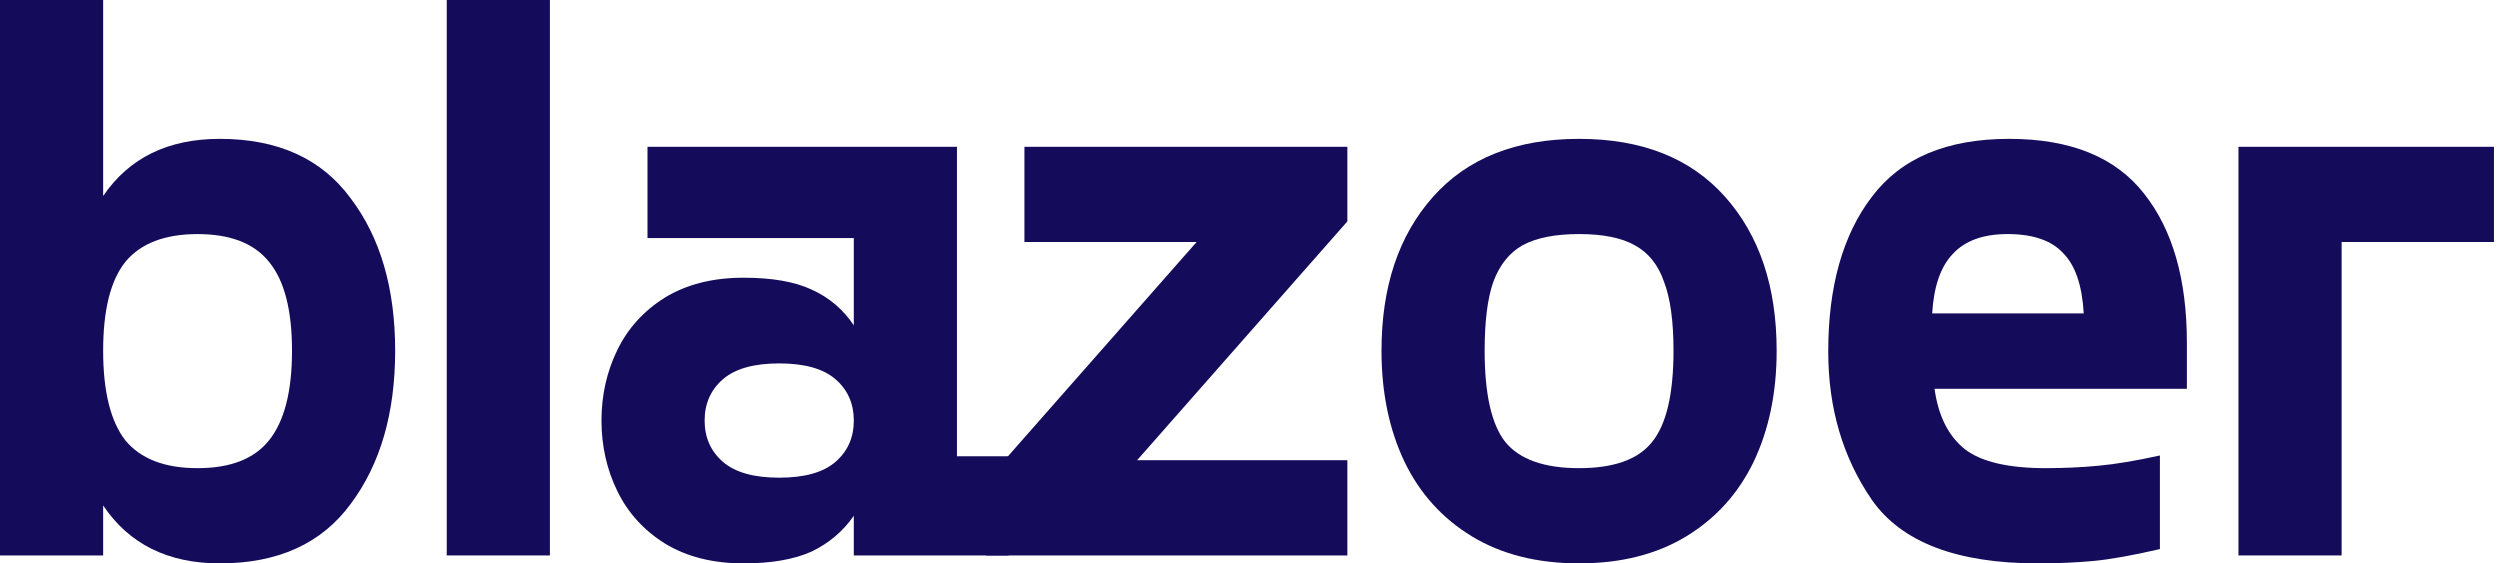
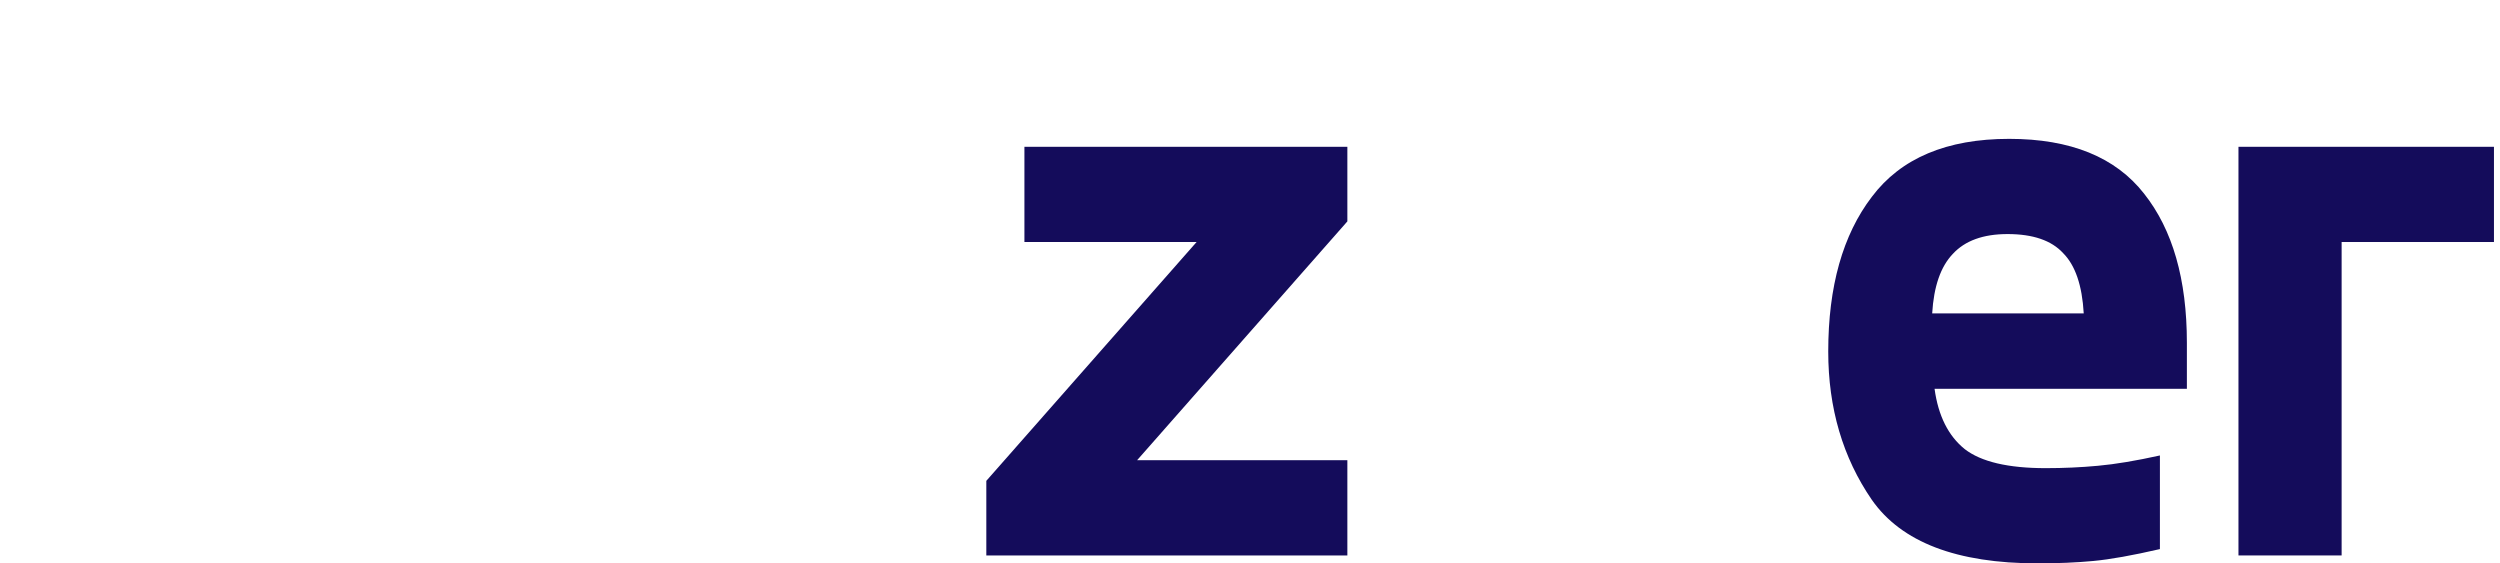
<svg xmlns="http://www.w3.org/2000/svg" width="142" height="32" viewBox="0 0 142 32" fill="none">
-   <path d="M12.484 7.887C15.79 7.887 18.268 9.014 19.921 11.268C21.604 13.491 22.445 16.375 22.445 19.921C22.445 23.467 21.604 26.366 19.921 28.62C18.268 30.873 15.79 32 12.484 32C9.54 32 7.331 30.903 5.859 28.71V31.549H0V0H5.859V11.132C7.331 8.969 9.54 7.887 12.484 7.887ZM11.223 26.591C13.085 26.591 14.438 26.066 15.279 25.014C16.15 23.932 16.586 22.235 16.586 19.921C16.586 17.607 16.15 15.925 15.279 14.873C14.438 13.822 13.085 13.296 11.223 13.296C9.36 13.296 7.992 13.822 7.121 14.873C6.28 15.925 5.859 17.607 5.859 19.921C5.859 22.235 6.28 23.932 7.121 25.014C7.992 26.066 9.36 26.591 11.223 26.591Z" fill="#140C5B" />
-   <path d="M31.234 0V31.549H25.375V0H31.234Z" fill="#140C5B" />
-   <path d="M57.285 25.915V31.549H48.496V29.296C47.895 30.167 47.099 30.843 46.108 31.324C45.116 31.774 43.824 32 42.232 32C40.489 32 39.002 31.624 37.77 30.873C36.568 30.122 35.666 29.13 35.066 27.898C34.465 26.666 34.164 25.329 34.164 23.887C34.164 22.445 34.465 21.108 35.066 19.876C35.666 18.644 36.568 17.652 37.77 16.901C39.002 16.15 40.489 15.774 42.232 15.774C43.854 15.774 45.146 16 46.108 16.451C47.099 16.901 47.895 17.577 48.496 18.479V13.521H36.778V8.338H54.355V25.915H57.285ZM44.26 27.132C45.702 27.132 46.769 26.832 47.46 26.231C48.151 25.63 48.496 24.849 48.496 23.887C48.496 22.926 48.151 22.144 47.46 21.544C46.769 20.942 45.702 20.642 44.26 20.642C42.818 20.642 41.751 20.942 41.06 21.544C40.369 22.144 40.023 22.926 40.023 23.887C40.023 24.849 40.369 25.63 41.06 26.231C41.751 26.832 42.818 27.132 44.26 27.132Z" fill="#140C5B" />
  <path d="M76.53 12.575L64.587 26.141H76.53V31.549H56.023V27.312L67.967 13.746H58.187V8.338L76.53 8.338V12.575Z" fill="#140C5B" />
-   <path d="M89.691 31.999C87.317 31.999 85.289 31.488 83.607 30.467C81.924 29.445 80.647 28.033 79.776 26.23C78.904 24.397 78.469 22.294 78.469 19.921C78.469 16.285 79.445 13.37 81.398 11.177C83.351 8.983 86.116 7.887 89.691 7.887C93.267 7.887 96.031 8.983 97.984 11.177C99.937 13.37 100.914 16.285 100.914 19.921C100.914 22.294 100.478 24.397 99.607 26.23C98.735 28.033 97.458 29.445 95.776 30.467C94.093 31.488 92.065 31.999 89.691 31.999ZM89.691 26.591C91.674 26.591 93.056 26.095 93.838 25.104C94.649 24.112 95.055 22.384 95.055 19.921C95.055 18.238 94.874 16.931 94.514 15.999C94.183 15.038 93.627 14.347 92.846 13.926C92.095 13.505 91.043 13.295 89.691 13.295C88.339 13.295 87.272 13.505 86.491 13.926C85.74 14.347 85.184 15.038 84.824 15.999C84.493 16.931 84.328 18.238 84.328 19.921C84.328 22.384 84.719 24.112 85.5 25.104C86.311 26.095 87.708 26.591 89.691 26.591Z" fill="#140C5B" />
  <path d="M124.215 22.084H109.883C110.093 23.616 110.664 24.758 111.596 25.509C112.527 26.23 114.06 26.591 116.193 26.591C117.215 26.591 118.206 26.546 119.168 26.456C120.159 26.366 121.331 26.17 122.683 25.87V31.188C121.121 31.549 119.859 31.774 118.897 31.864C117.936 31.954 116.884 31.999 115.742 31.999C111.145 31.999 108.005 30.797 106.323 28.394C104.67 25.99 103.844 23.18 103.844 19.965C103.844 16.27 104.67 13.34 106.323 11.177C107.975 8.983 110.574 7.887 114.12 7.887C117.605 7.887 120.159 8.923 121.782 10.997C123.404 13.04 124.215 15.864 124.215 19.47V22.084ZM114.03 13.295C112.647 13.295 111.611 13.671 110.92 14.422C110.229 15.143 109.838 16.27 109.748 17.802H118.356C118.266 16.21 117.876 15.068 117.185 14.377C116.524 13.656 115.472 13.295 114.03 13.295Z" fill="#140C5B" />
  <path d="M141.657 13.746H133.004V31.549H127.145V8.338H141.657V13.746Z" fill="#140C5B" />
</svg>